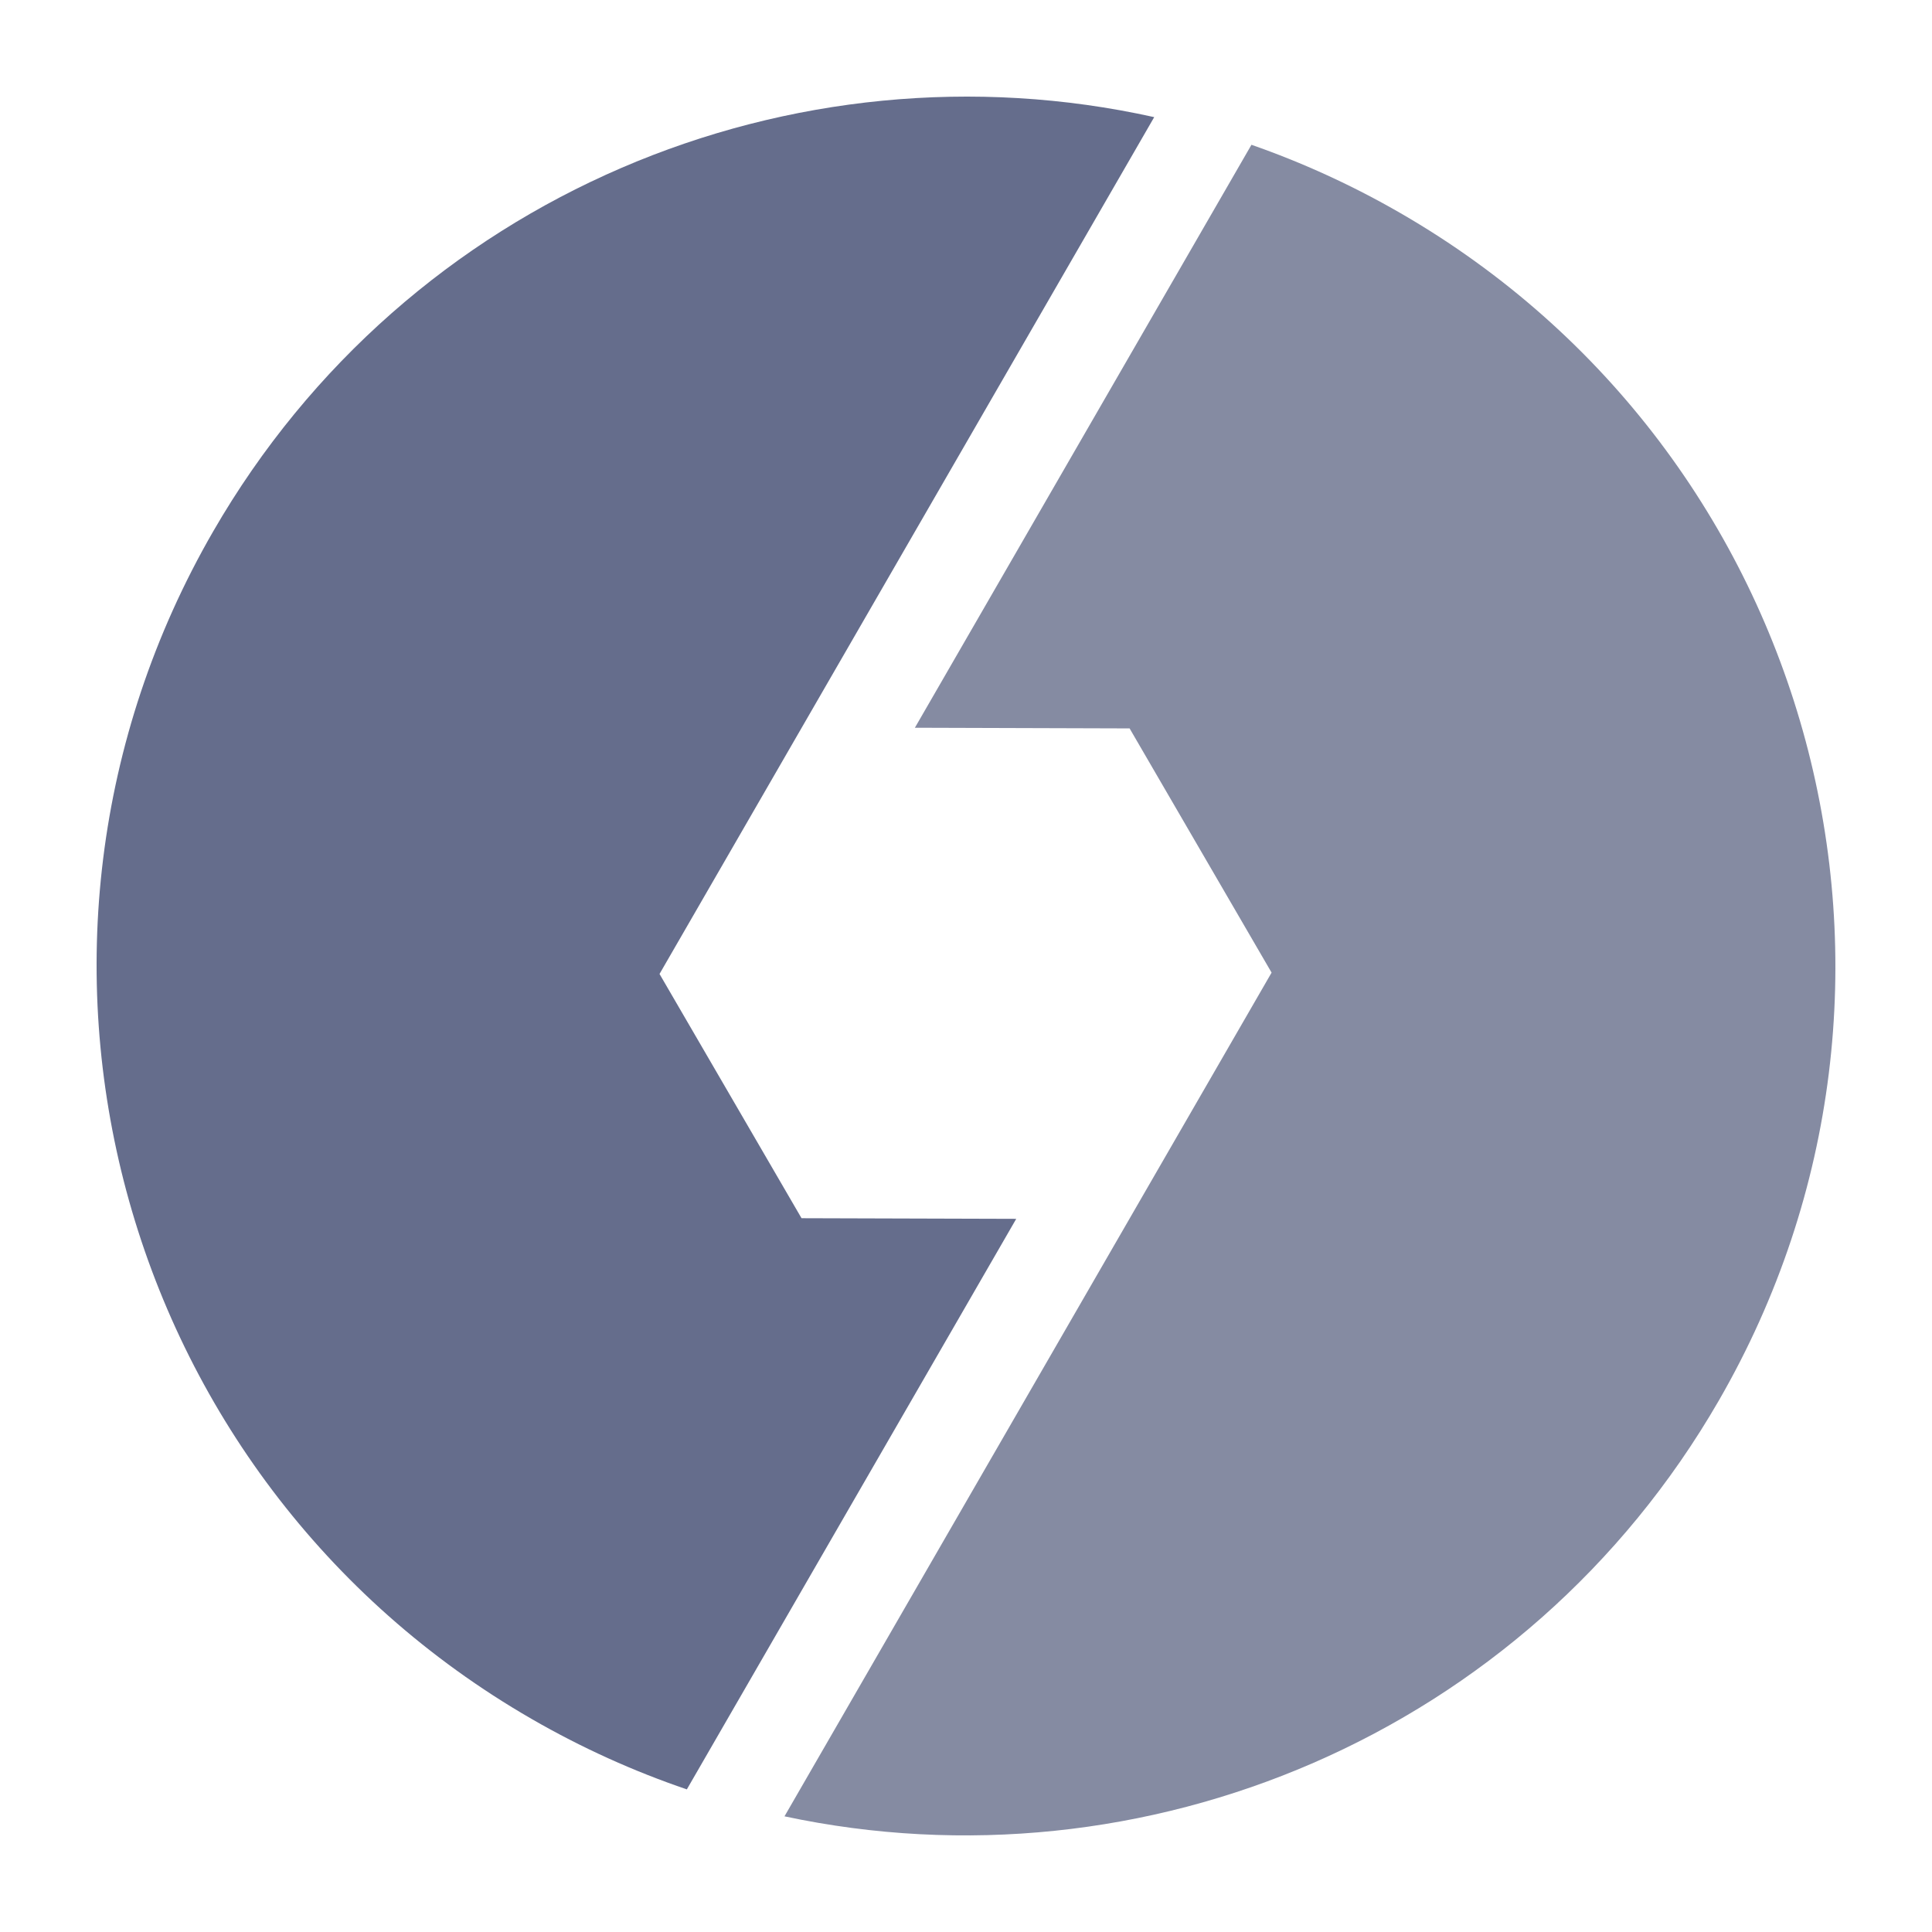
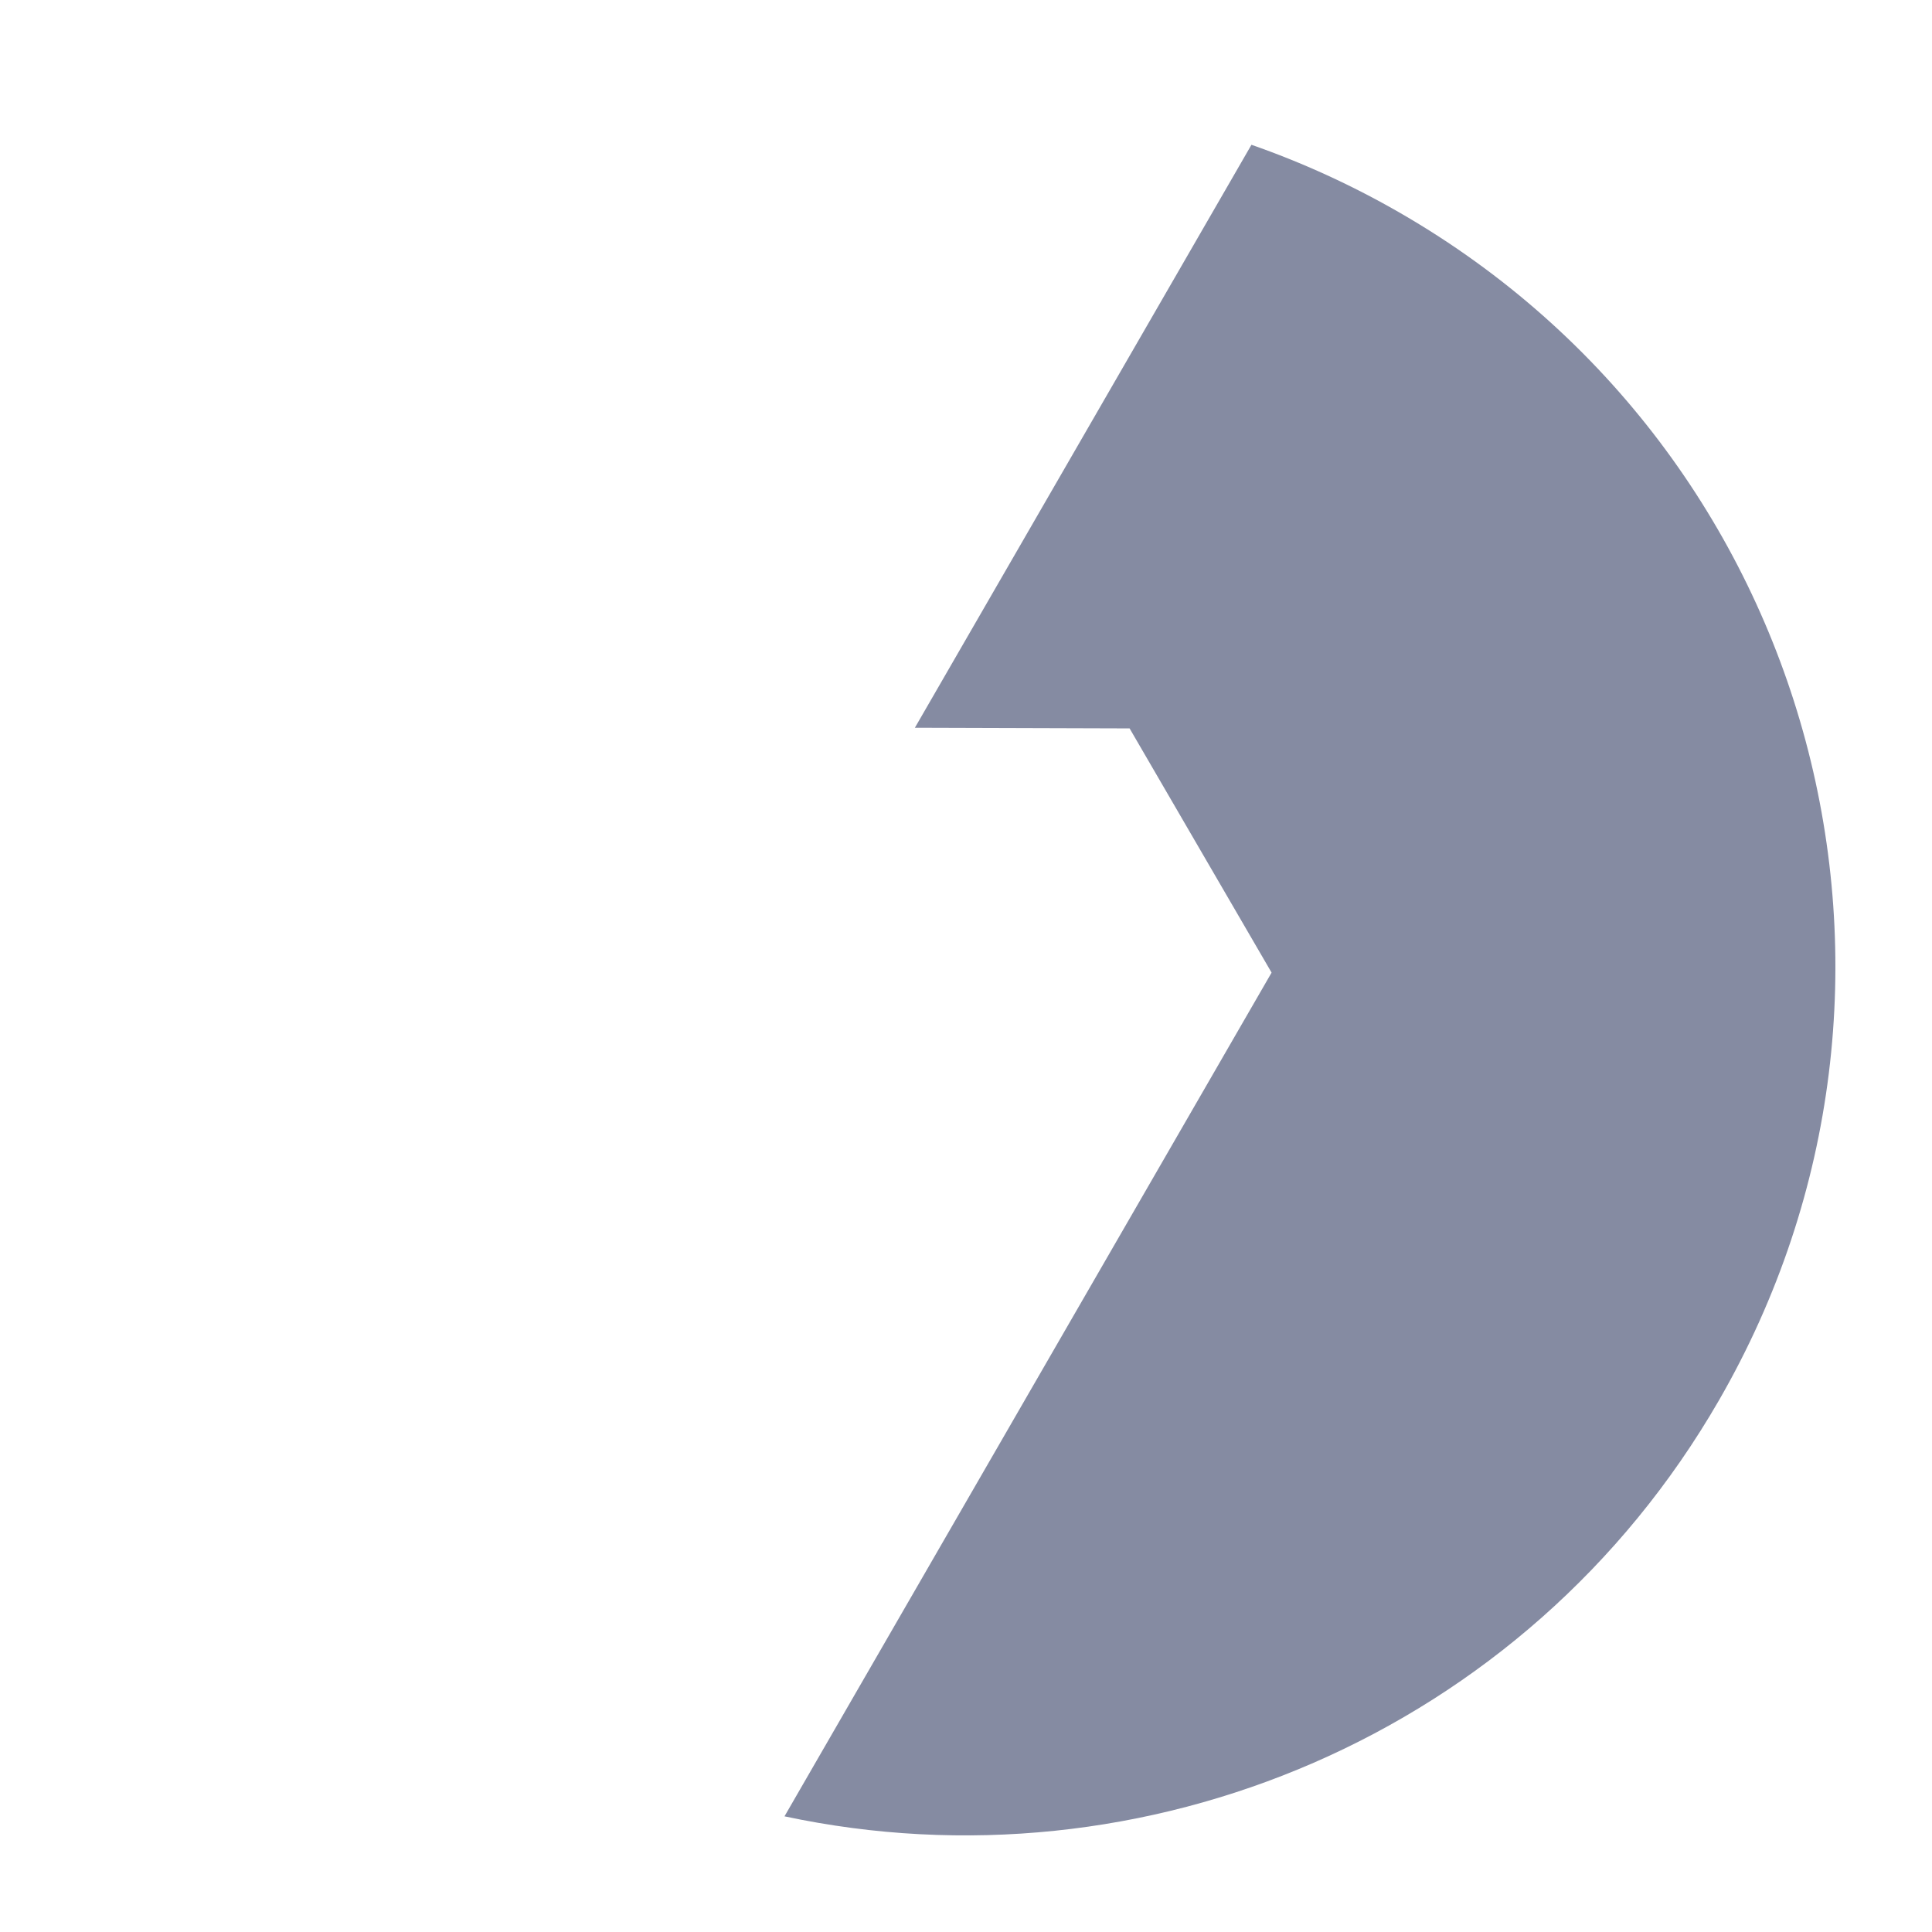
<svg xmlns="http://www.w3.org/2000/svg" width="100" height="100" viewBox="0 0 100 100" fill="none">
-   <path d="M11.035 27.504C21.102 10.068 41.077 1.918 59.742 6.063L34.137 50.412L41.487 63.054L52.6 63.087L35.551 92.618C32.805 91.684 30.11 90.47 27.504 88.965C5.984 76.54 -1.389 49.023 11.035 27.504Z" fill="#656D8C" />
  <path d="M65.817 50.343L40.605 94.013C59.17 97.98 78.96 89.825 88.964 72.496C101.389 50.977 94.016 23.46 72.496 11.036C69.993 9.59 67.408 8.413 64.775 7.494L47.354 37.668L58.468 37.702L65.817 50.343Z" fill="#858BA2" />
</svg>